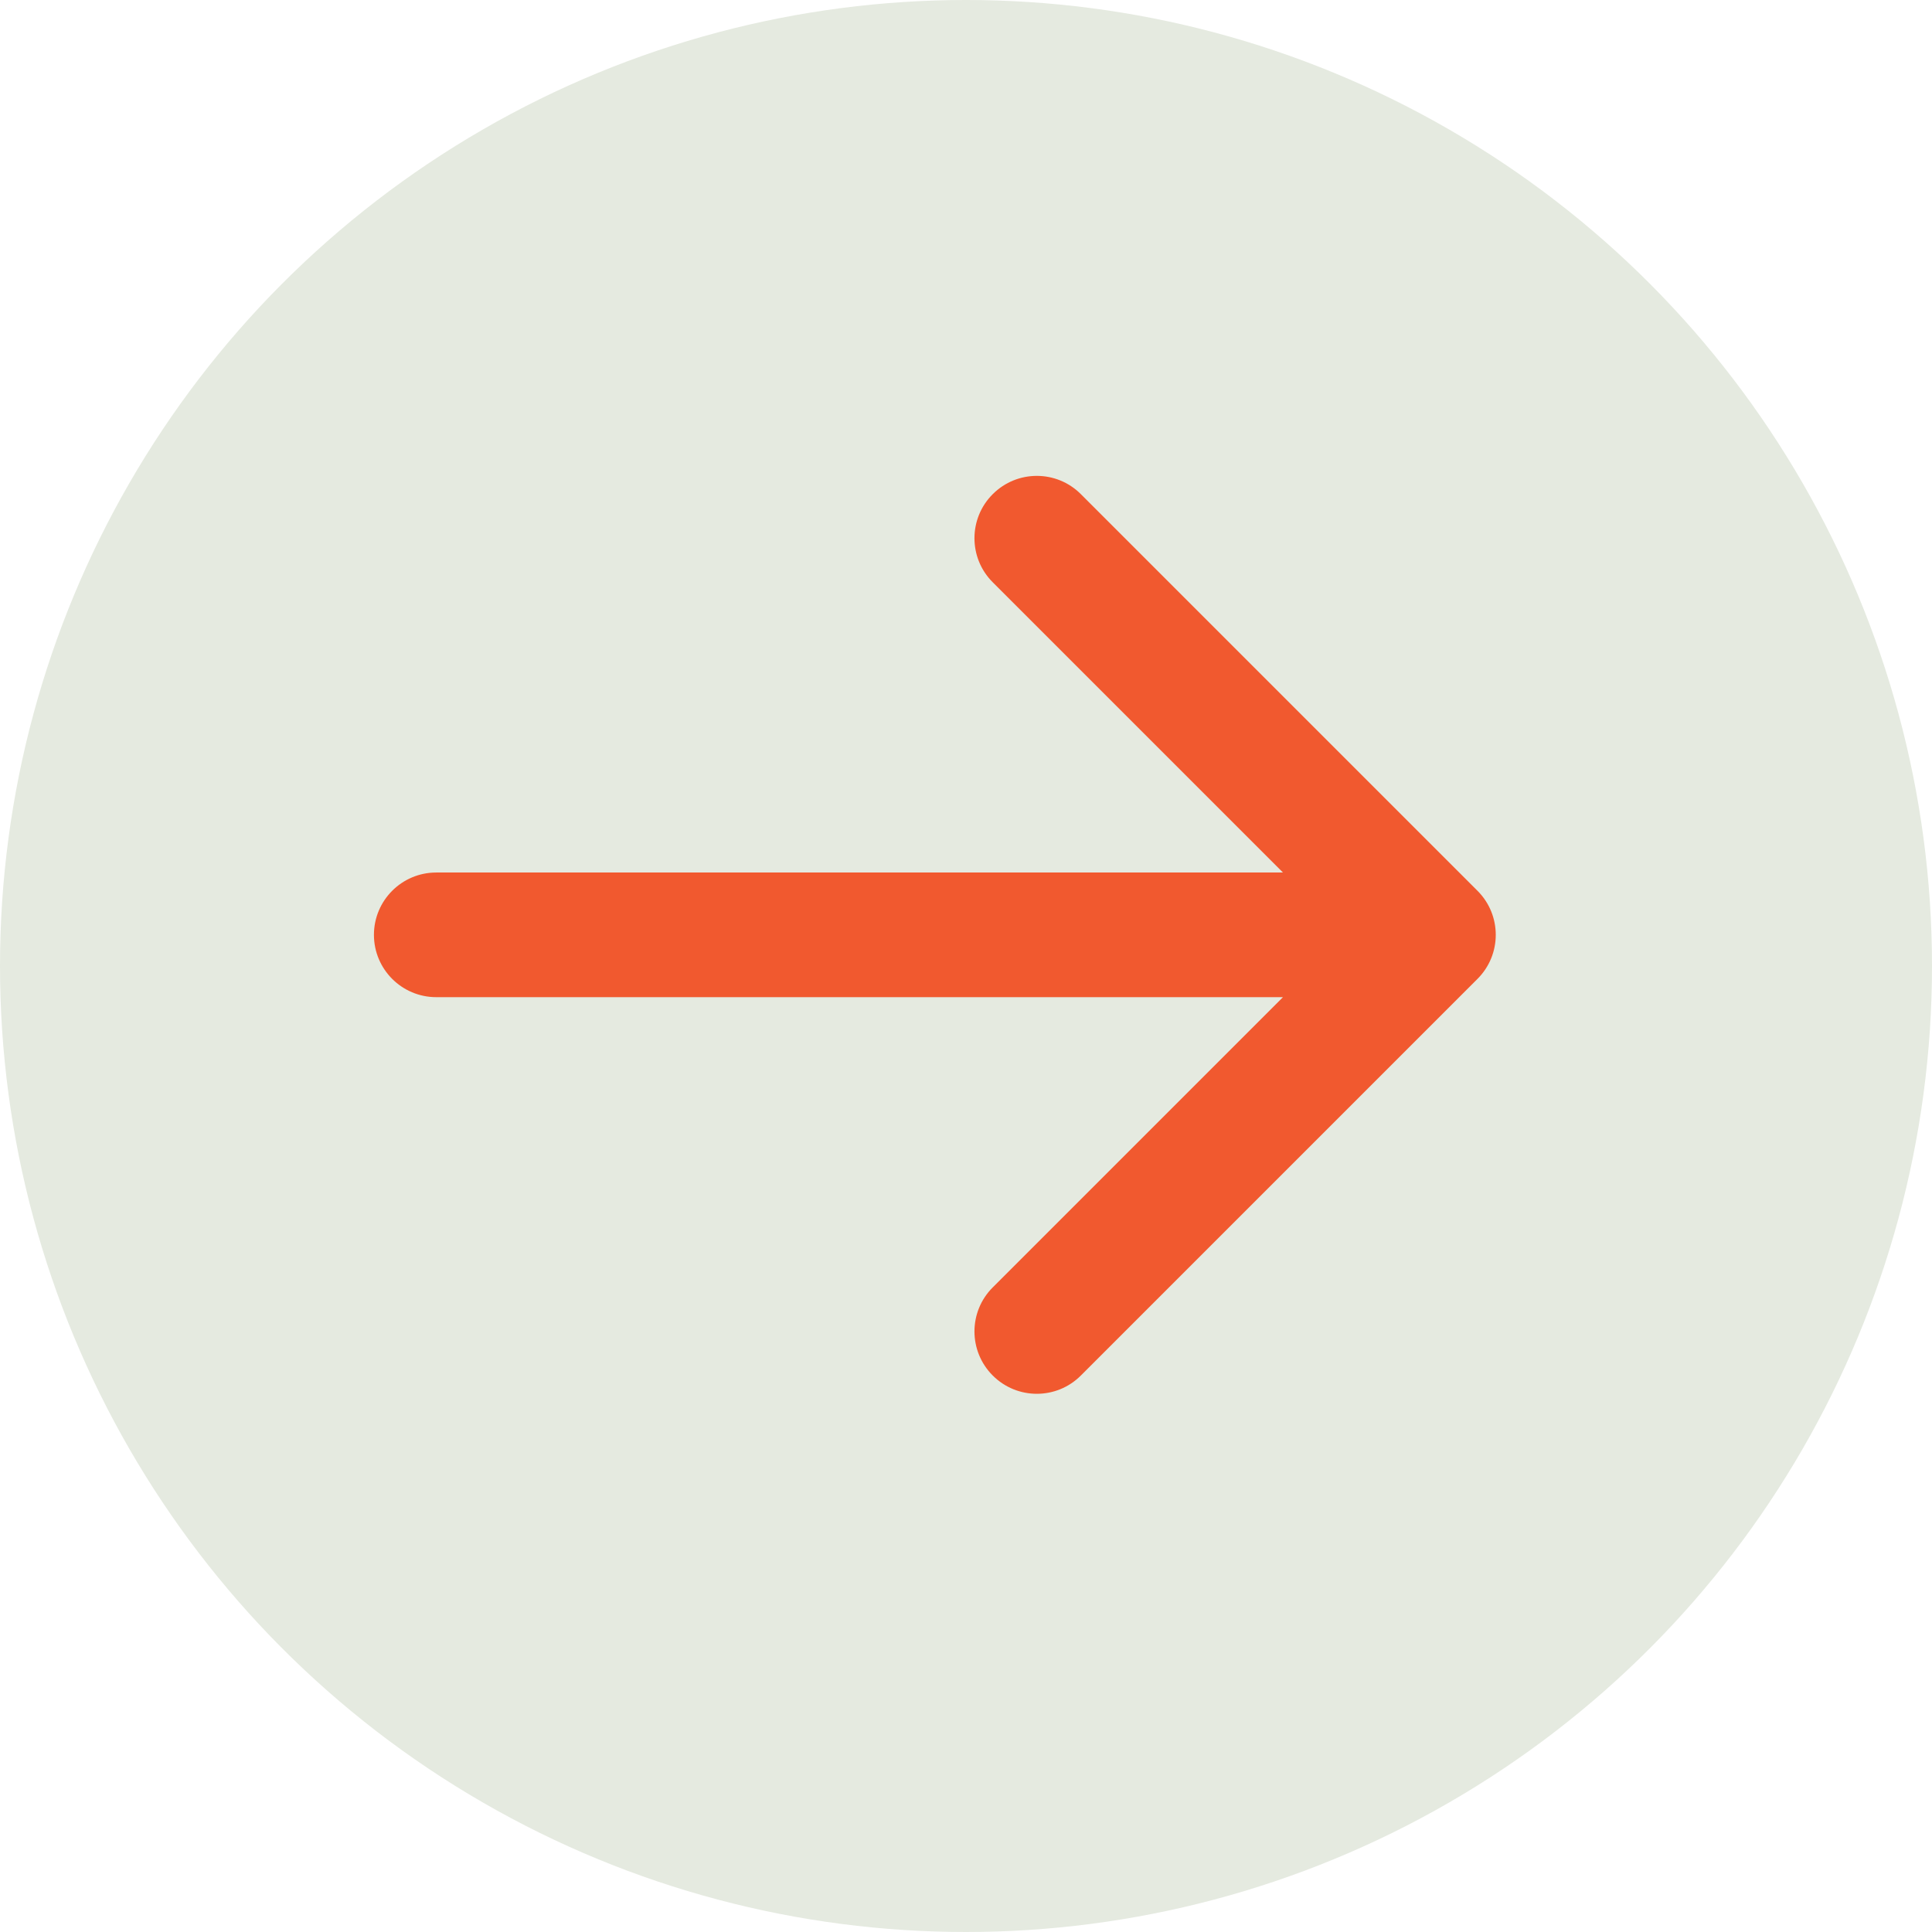
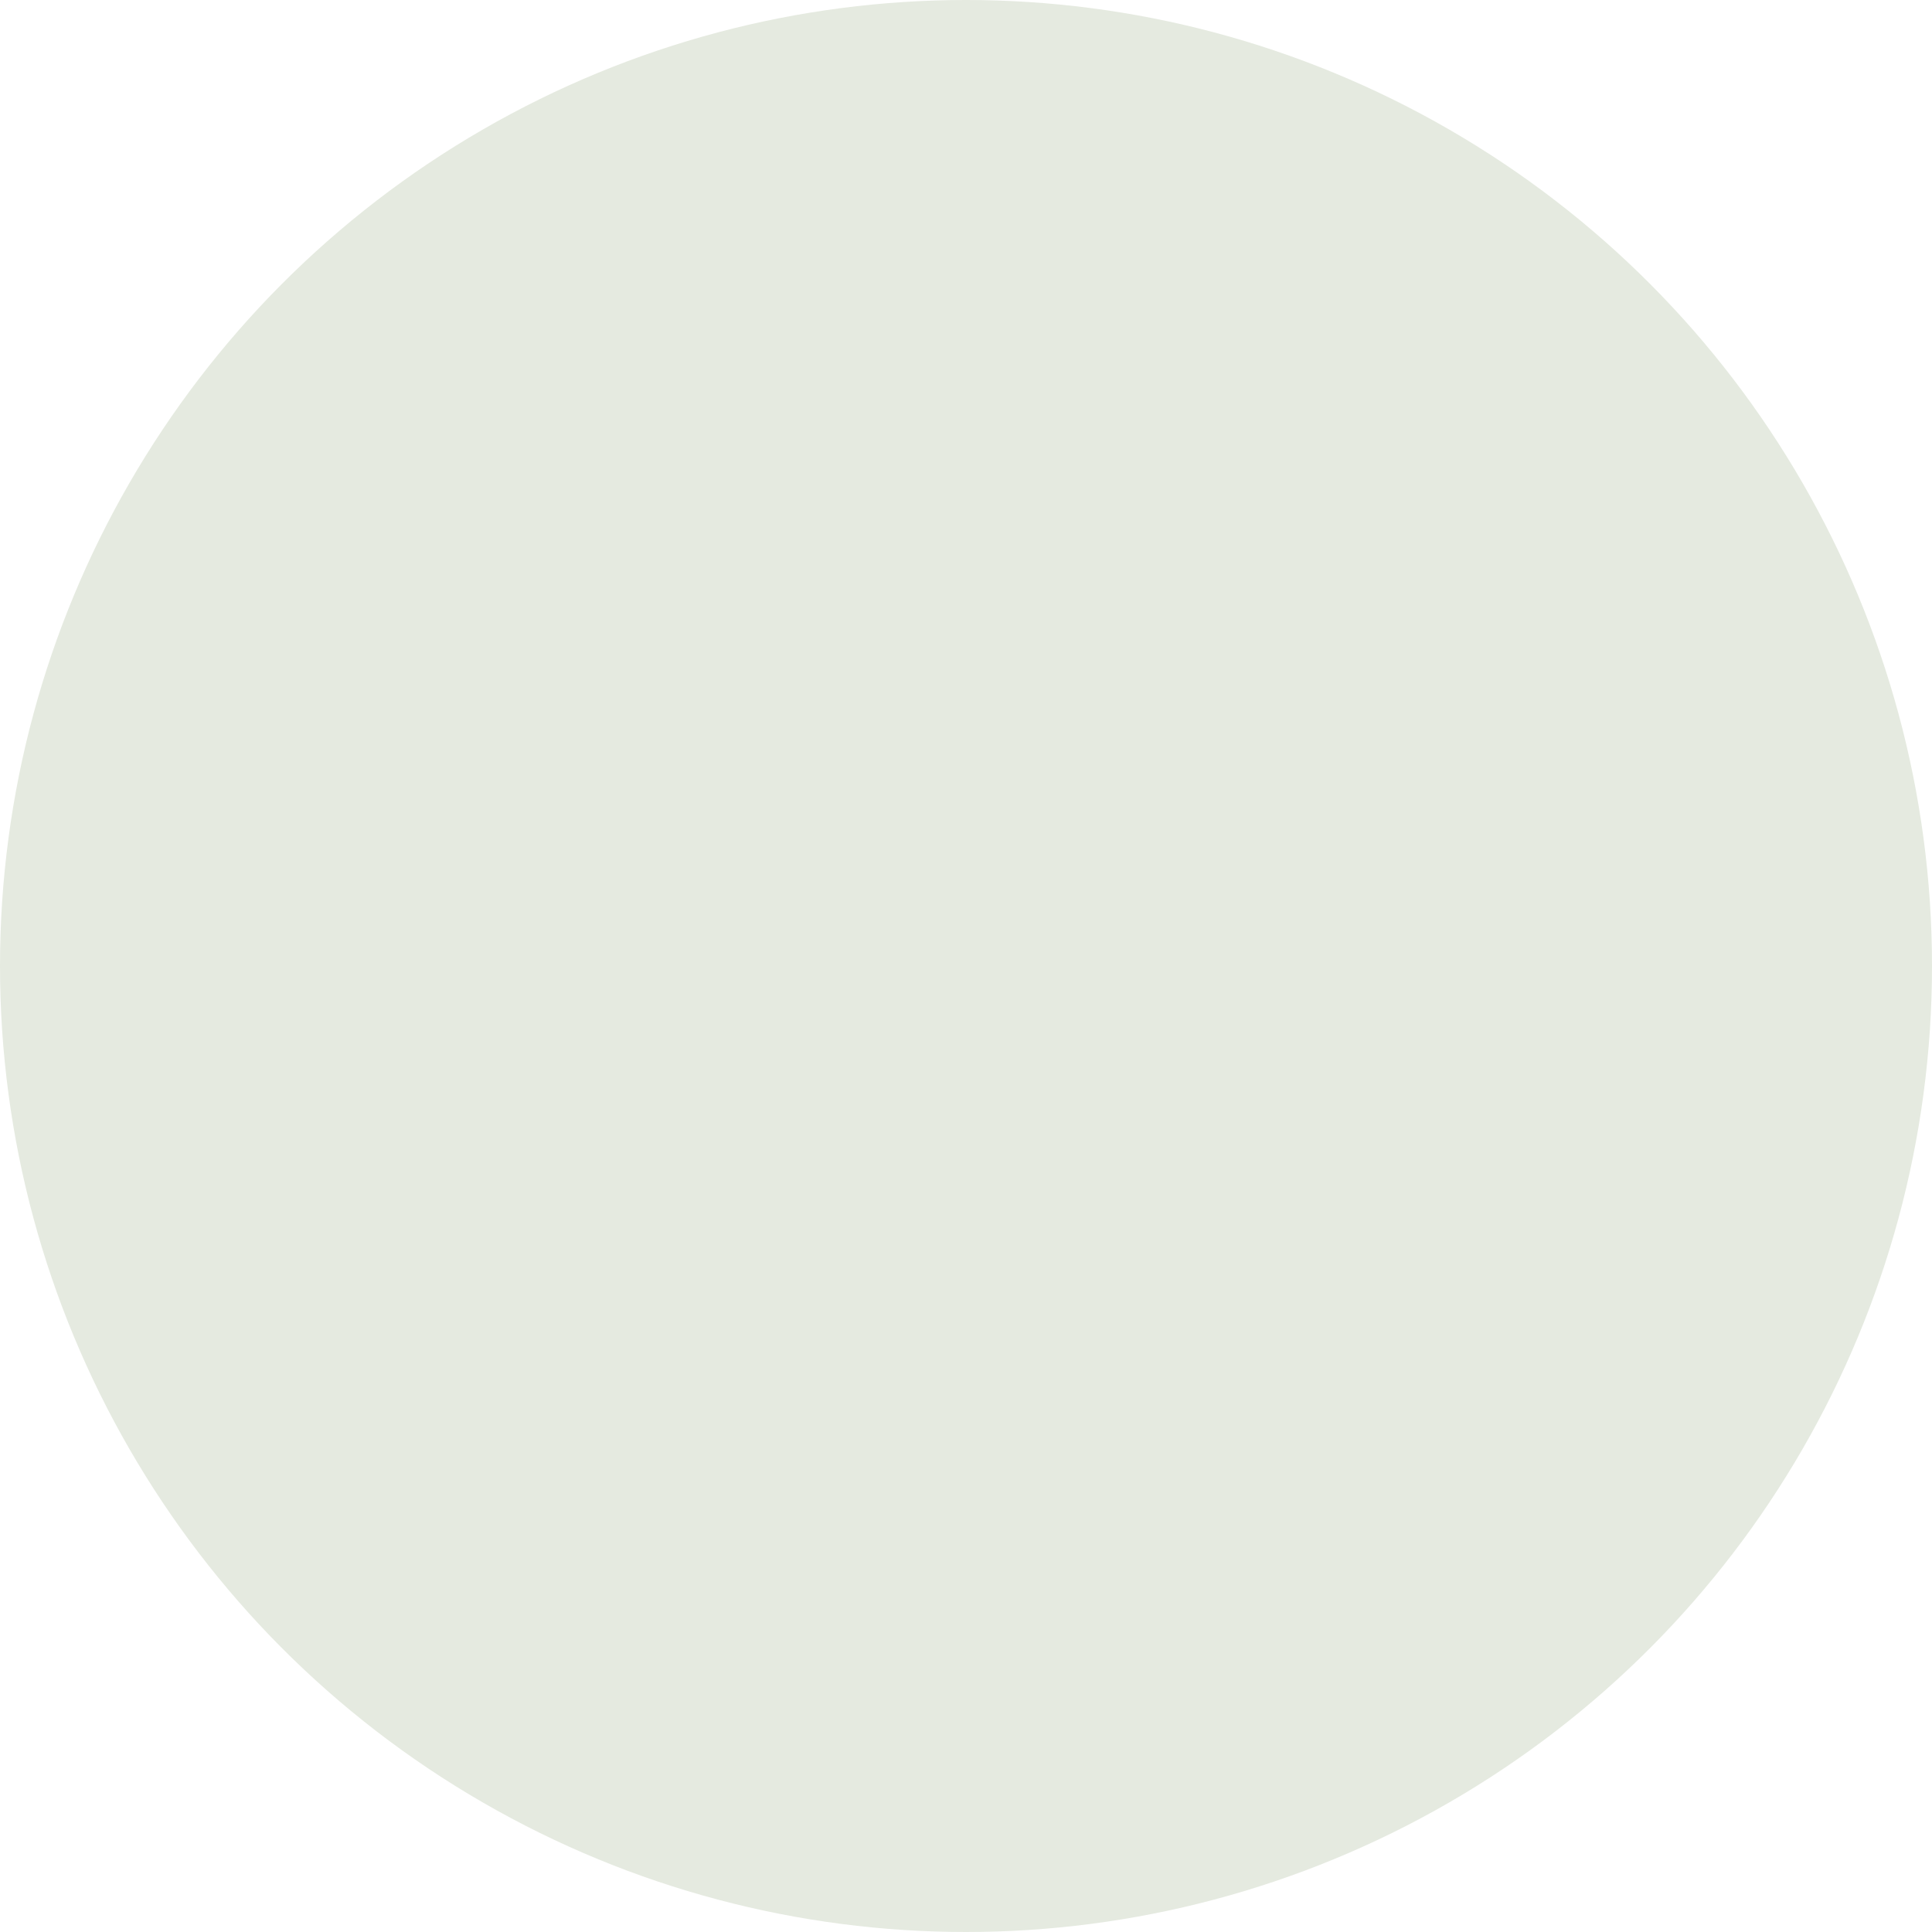
<svg xmlns="http://www.w3.org/2000/svg" width="31" height="31" viewBox="0 0 31 31" fill="none">
  <circle cx="15.5" cy="15.5" r="15.5" fill="#E5EAE0" />
-   <path d="M7 14C6.448 14 6 14.448 6 15C6 15.552 6.448 16 7 16L7 15L7 14ZM23.707 15.707C24.098 15.317 24.098 14.683 23.707 14.293L17.343 7.929C16.953 7.538 16.32 7.538 15.929 7.929C15.538 8.319 15.538 8.953 15.929 9.343L21.586 15L15.929 20.657C15.538 21.047 15.538 21.68 15.929 22.071C16.32 22.462 16.953 22.462 17.343 22.071L23.707 15.707ZM7 15L7 16L23 16L23 15L23 14L7 14L7 15Z" fill="#F1592F" />
</svg>